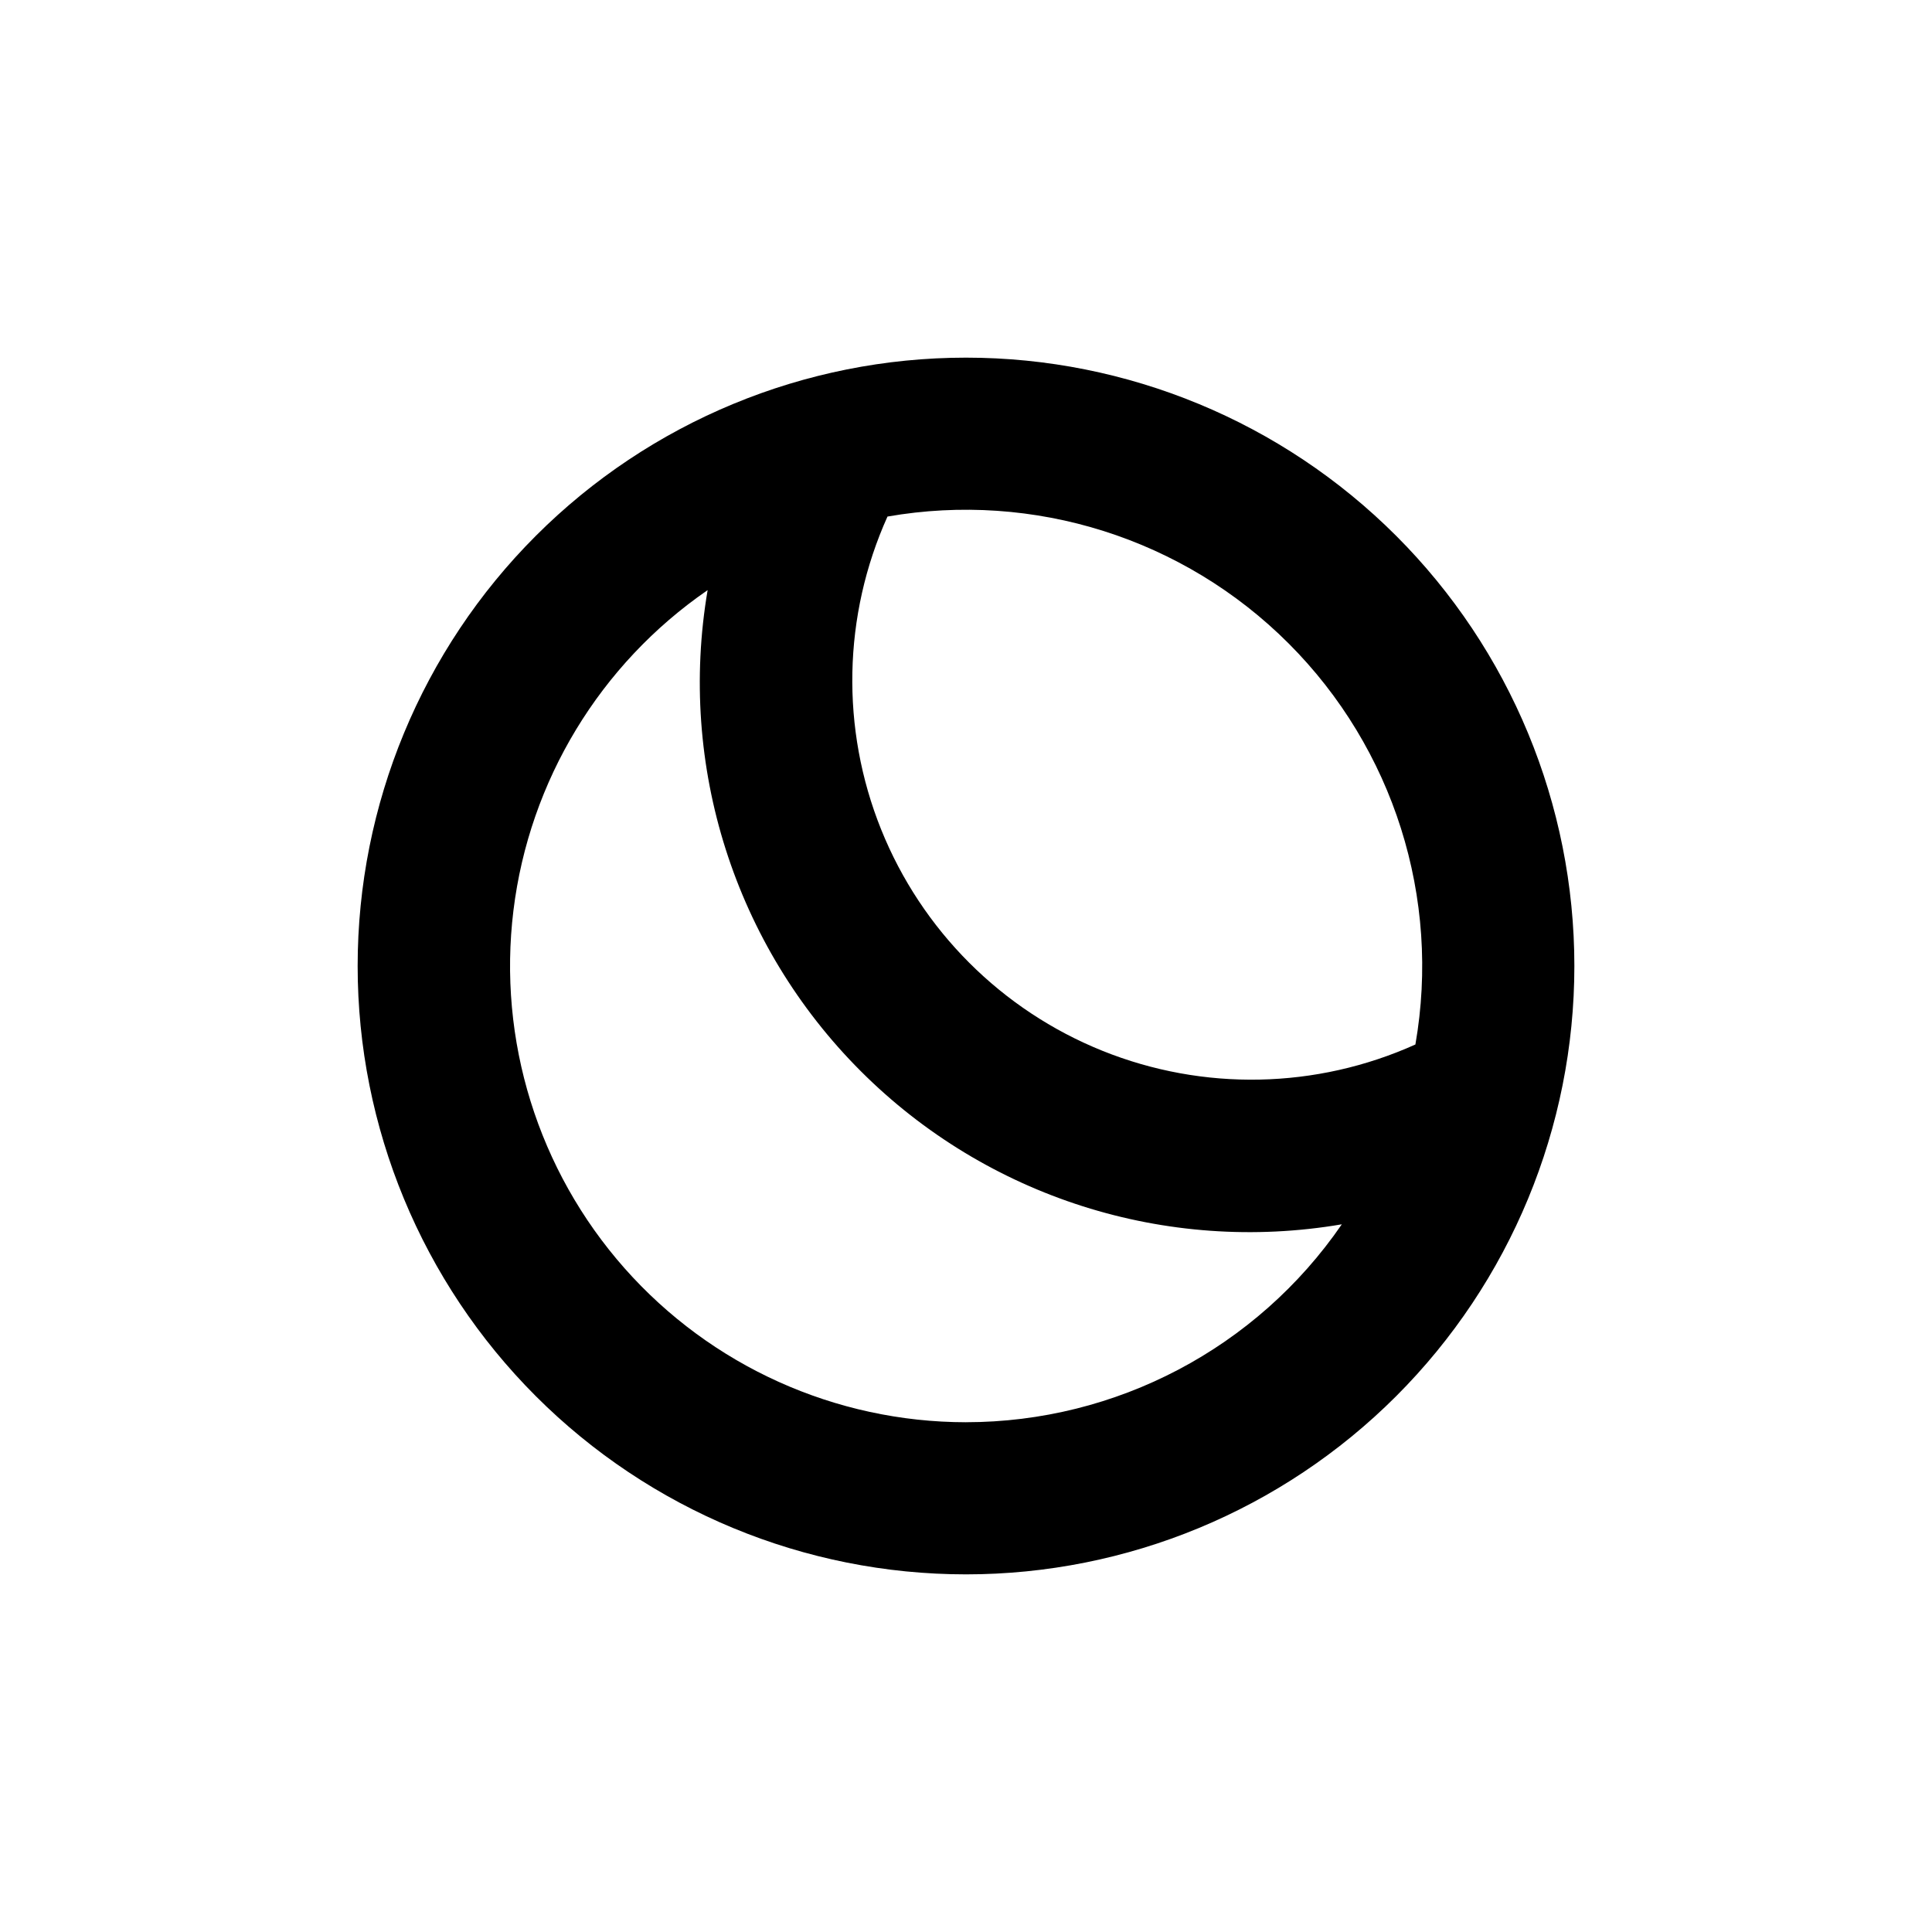
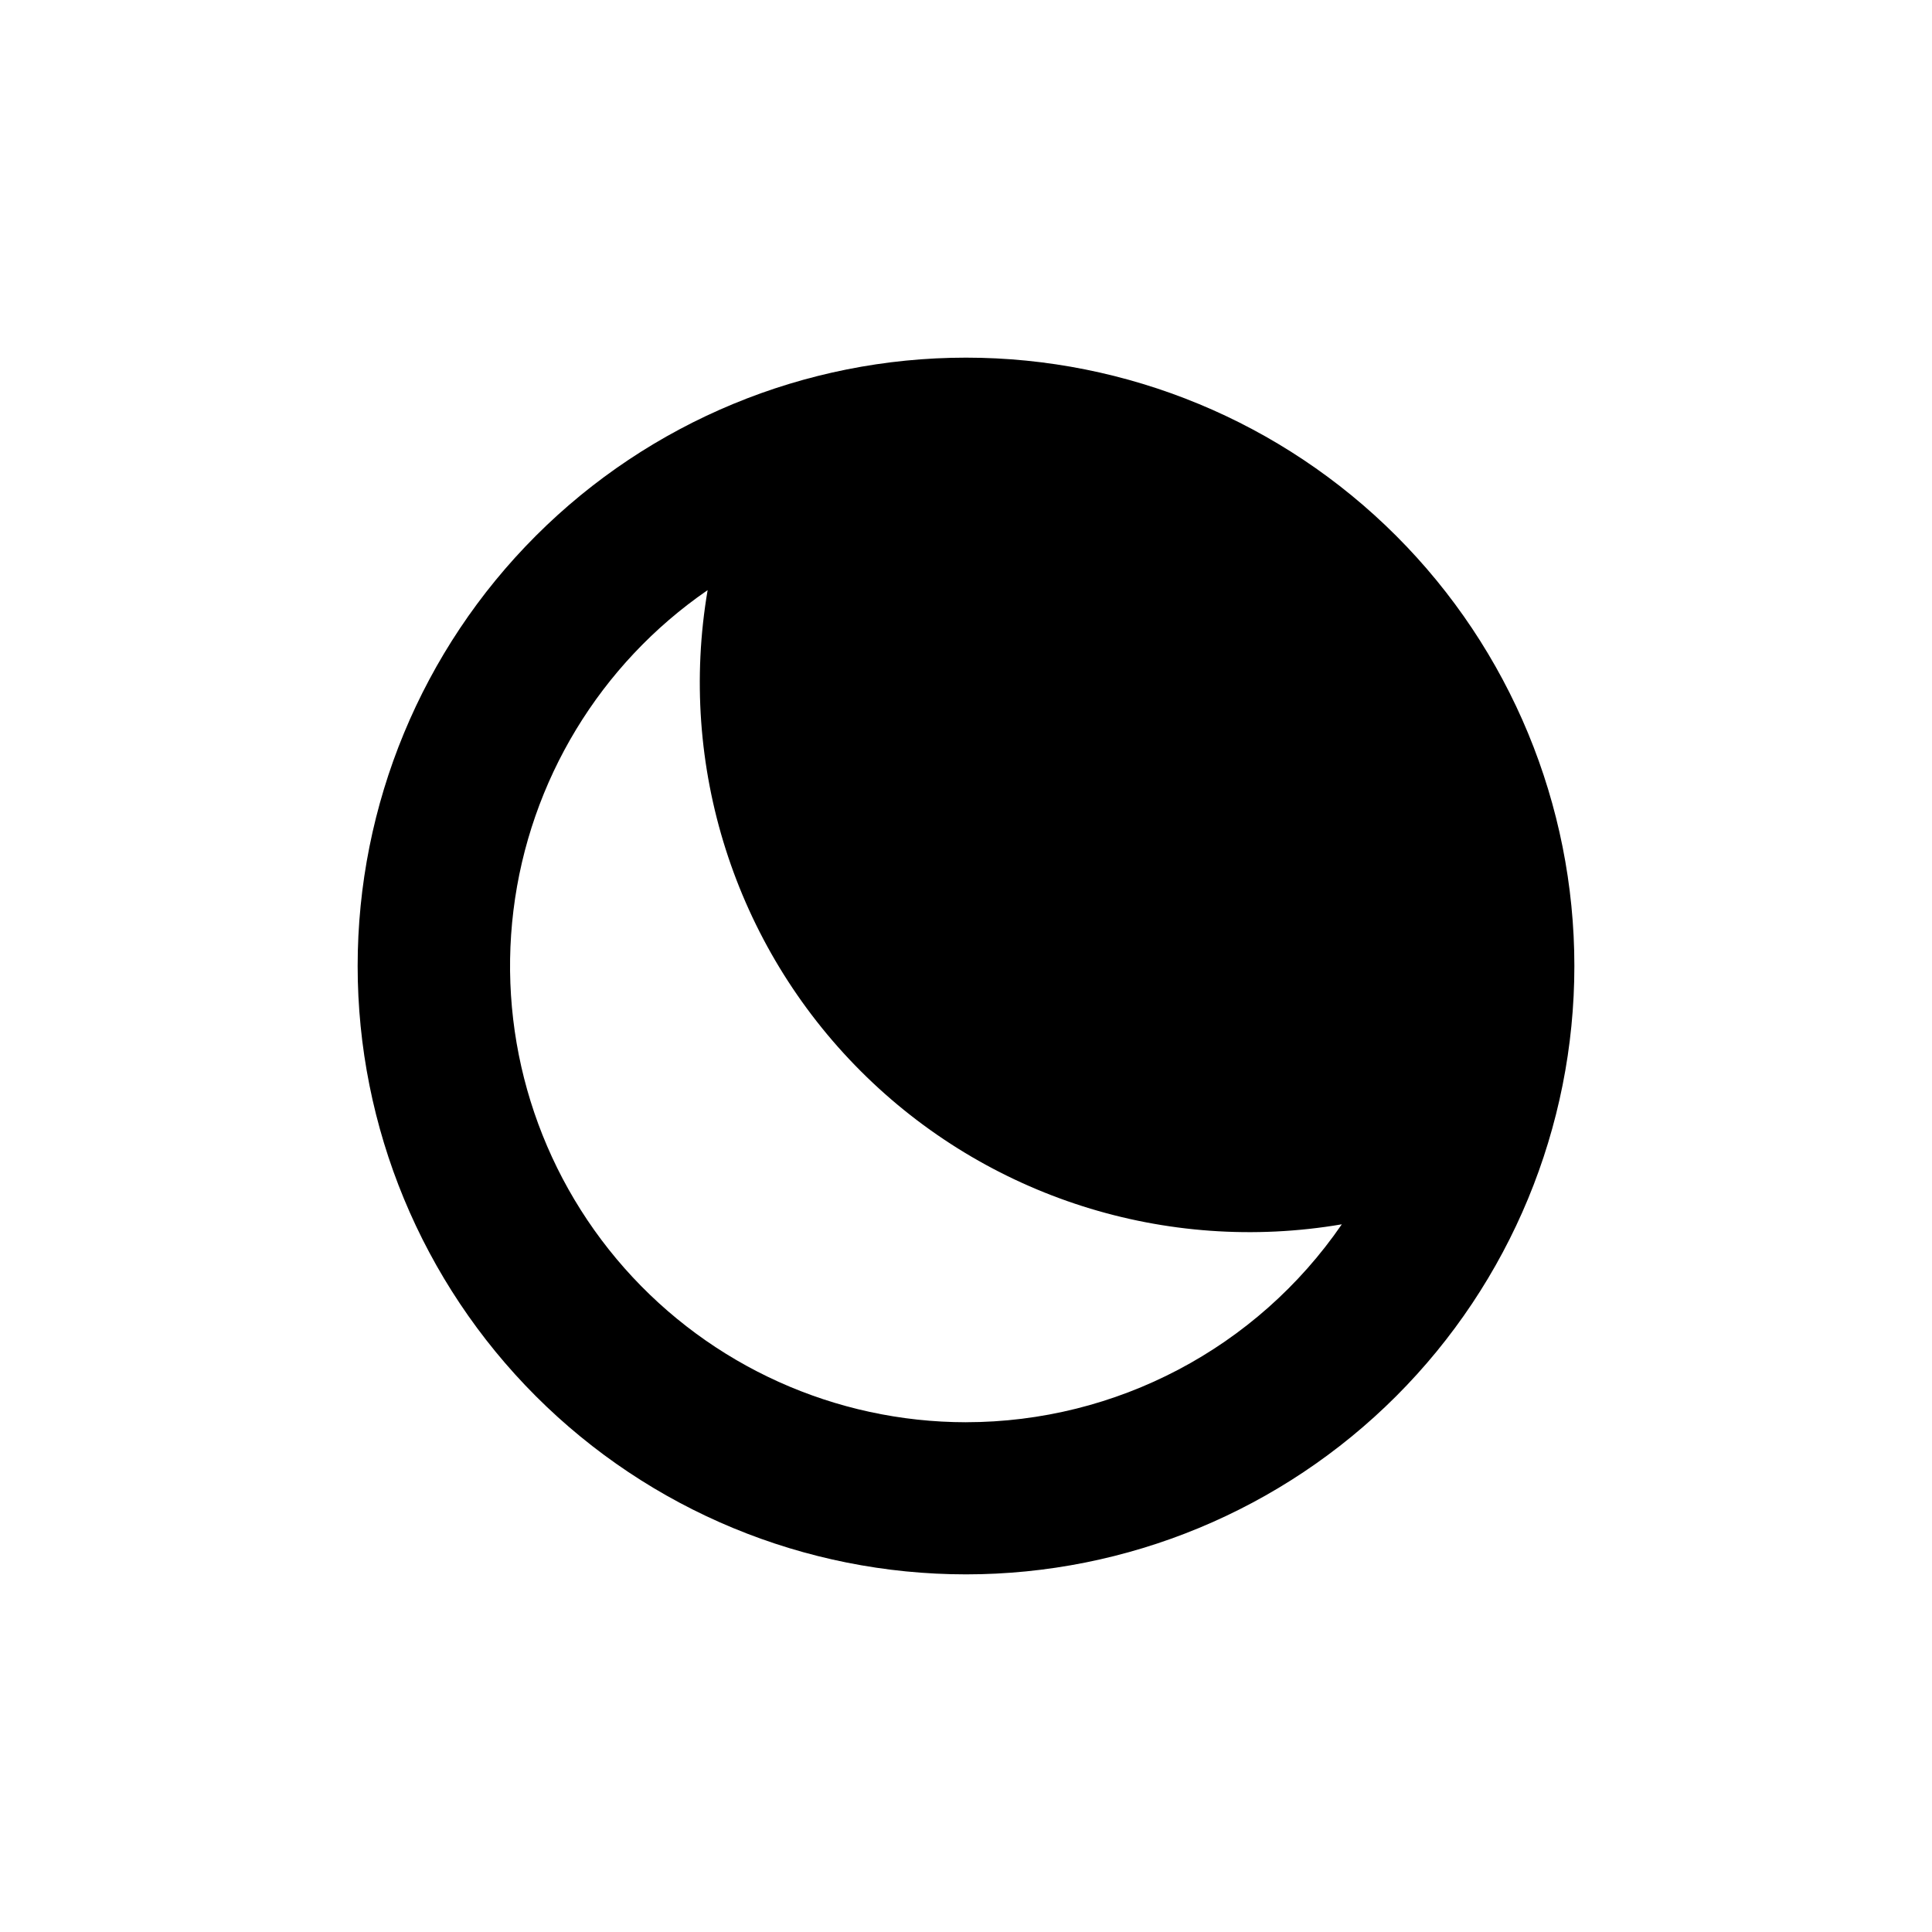
<svg xmlns="http://www.w3.org/2000/svg" fill="#000000" width="800px" height="800px" version="1.1" viewBox="144 144 512 512">
-   <path d="m400 238.78c-42.758 0-83.766 16.984-114 47.219s-47.219 71.242-47.219 114 16.984 83.762 47.219 114 71.242 47.223 114 47.223 83.762-16.988 114-47.223 47.223-71.238 47.223-114-16.988-83.766-47.223-114-71.238-47.219-114-47.219zm0 282.13c-34.617-0.027-67.562-14.887-90.496-40.816-22.93-25.934-33.648-60.449-29.438-94.809 4.211-34.359 22.949-65.27 51.465-84.895-7.945 46.562 7.184 94.086 40.586 127.48 33.398 33.402 80.922 48.531 127.48 40.586-22.543 32.816-59.793 52.43-99.602 52.449zm119.1-100.11c-26.262 11.824-56.211 12.43-82.93 1.68-26.723-10.754-47.902-31.934-58.656-58.656-10.75-26.719-10.145-56.668 1.68-82.93 38.789-6.773 78.449 5.769 106.29 33.613 27.848 27.844 40.387 67.504 33.613 106.29z" />
+   <path d="m400 238.78c-42.758 0-83.766 16.984-114 47.219s-47.219 71.242-47.219 114 16.984 83.762 47.219 114 71.242 47.223 114 47.223 83.762-16.988 114-47.223 47.223-71.238 47.223-114-16.988-83.766-47.223-114-71.238-47.219-114-47.219zm0 282.13c-34.617-0.027-67.562-14.887-90.496-40.816-22.93-25.934-33.648-60.449-29.438-94.809 4.211-34.359 22.949-65.27 51.465-84.895-7.945 46.562 7.184 94.086 40.586 127.48 33.398 33.402 80.922 48.531 127.48 40.586-22.543 32.816-59.793 52.43-99.602 52.449zm119.1-100.11z" />
</svg>